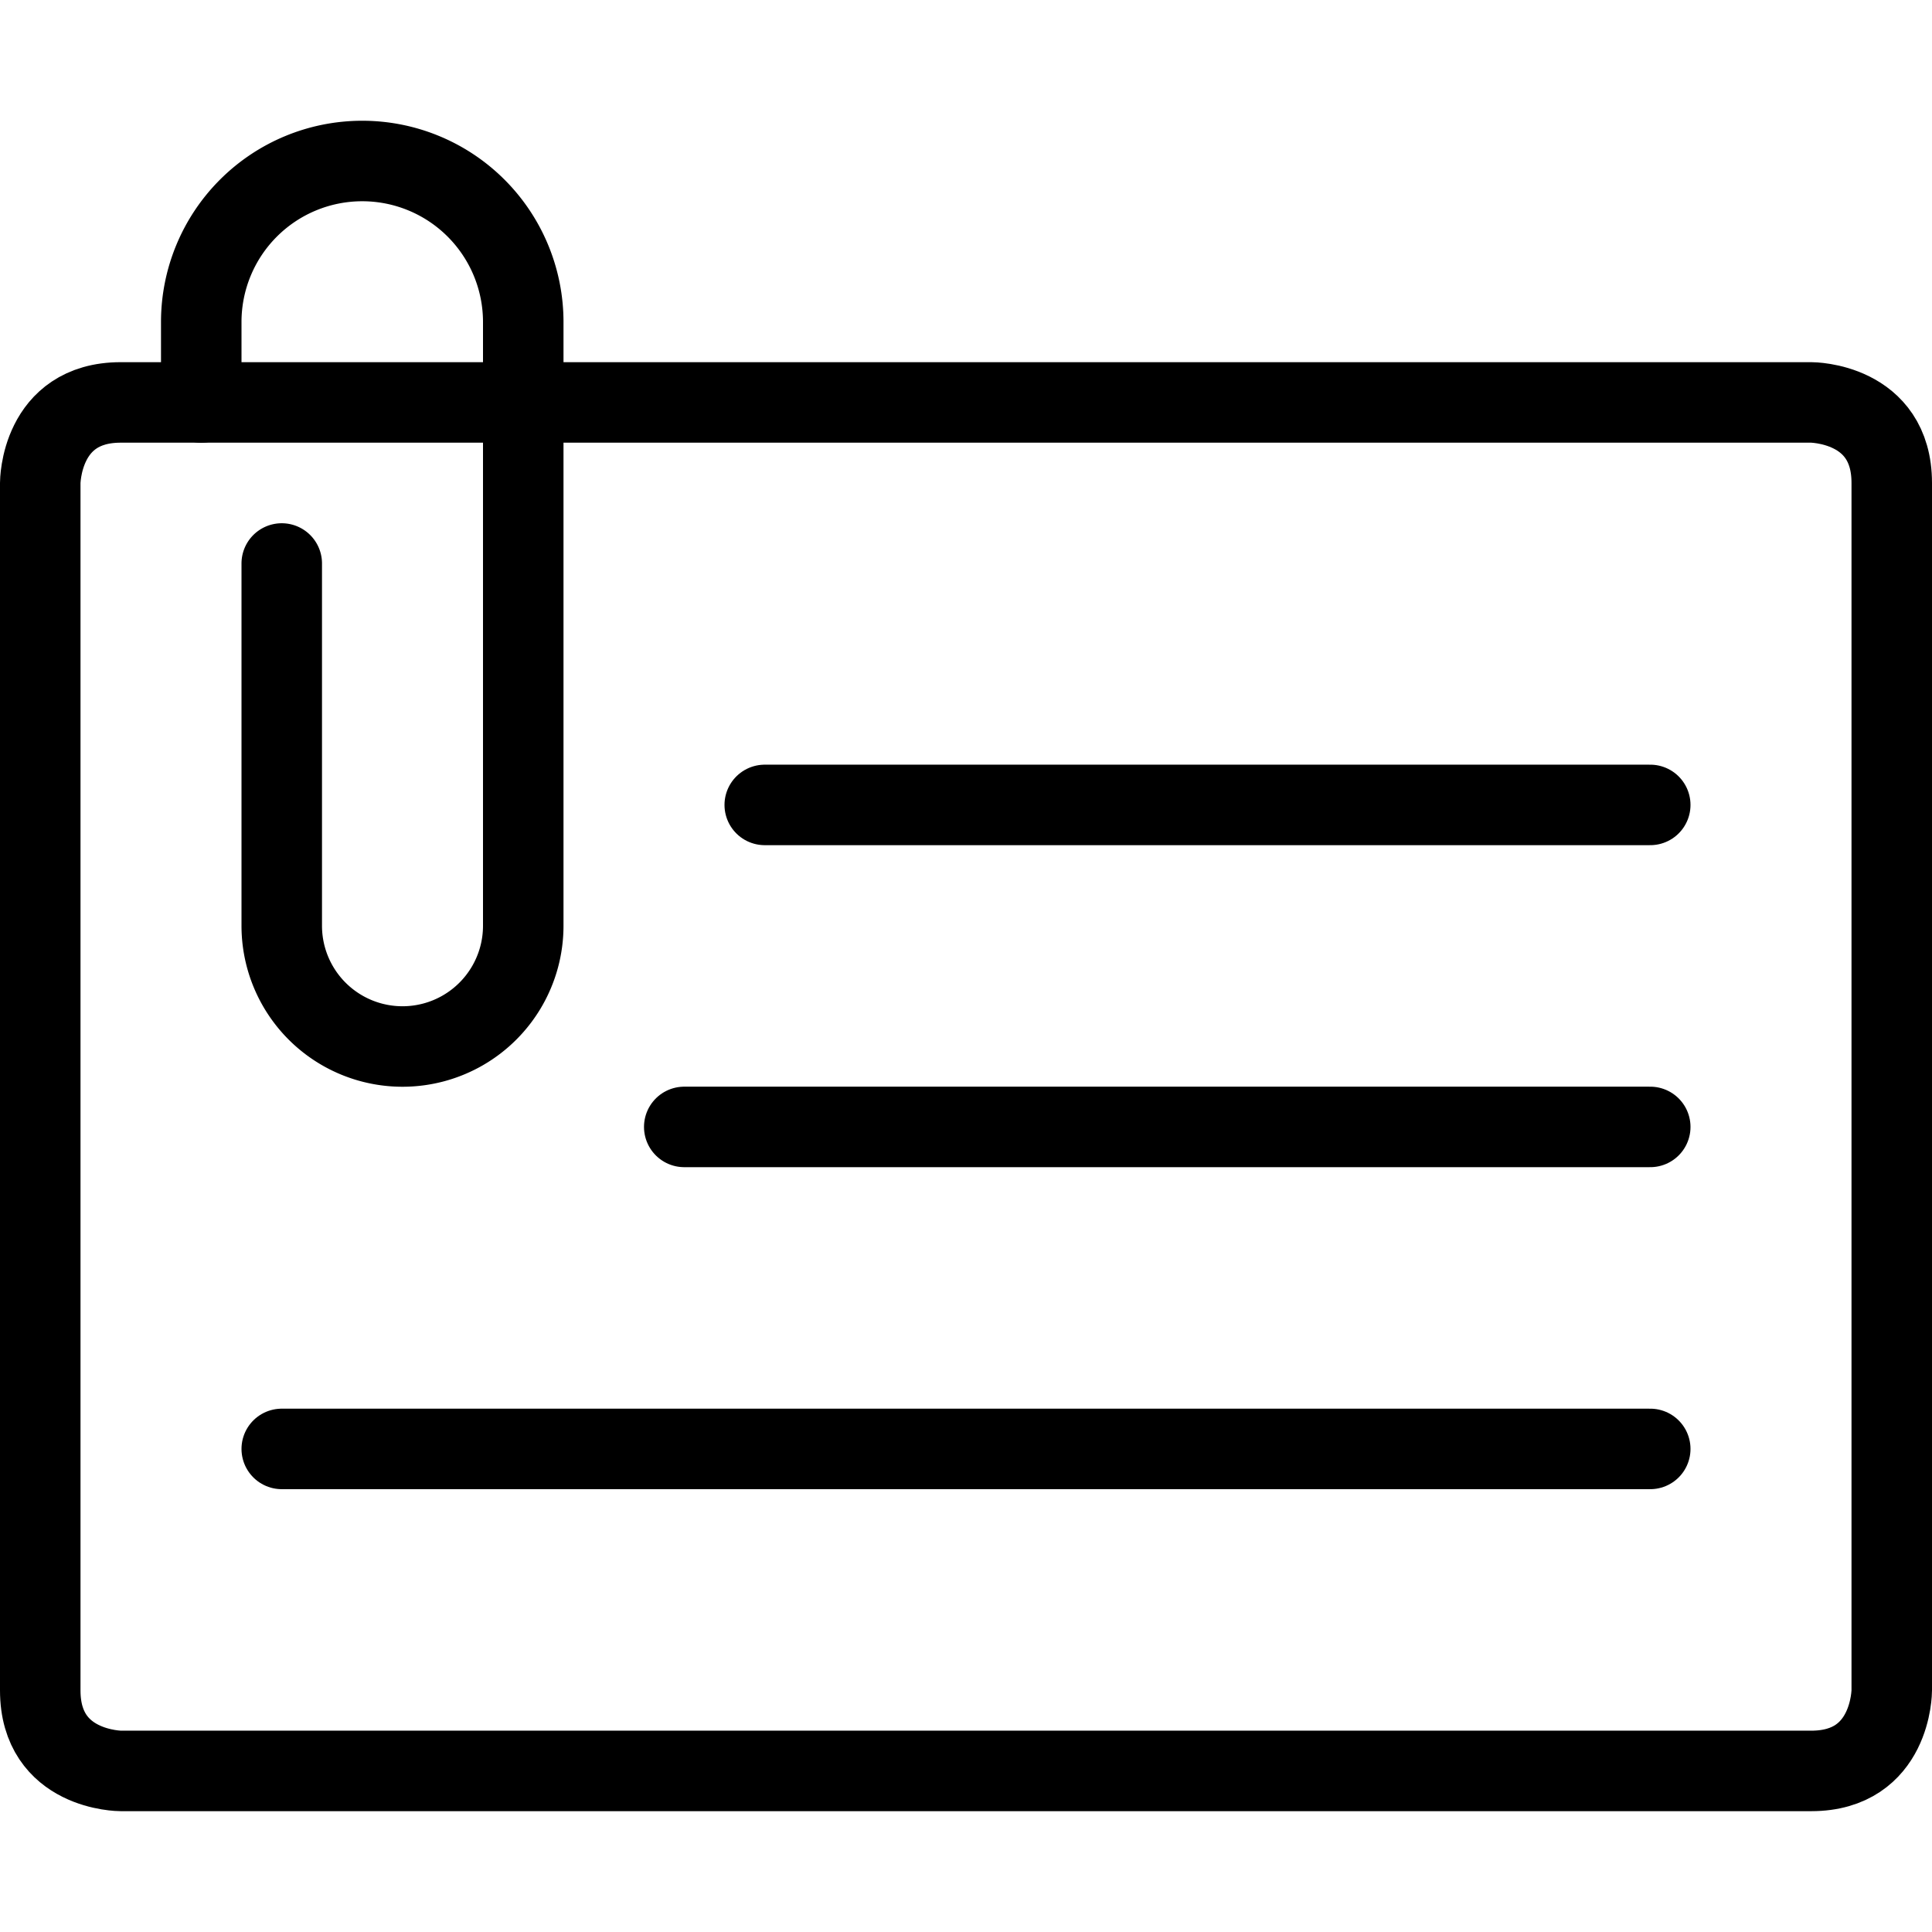
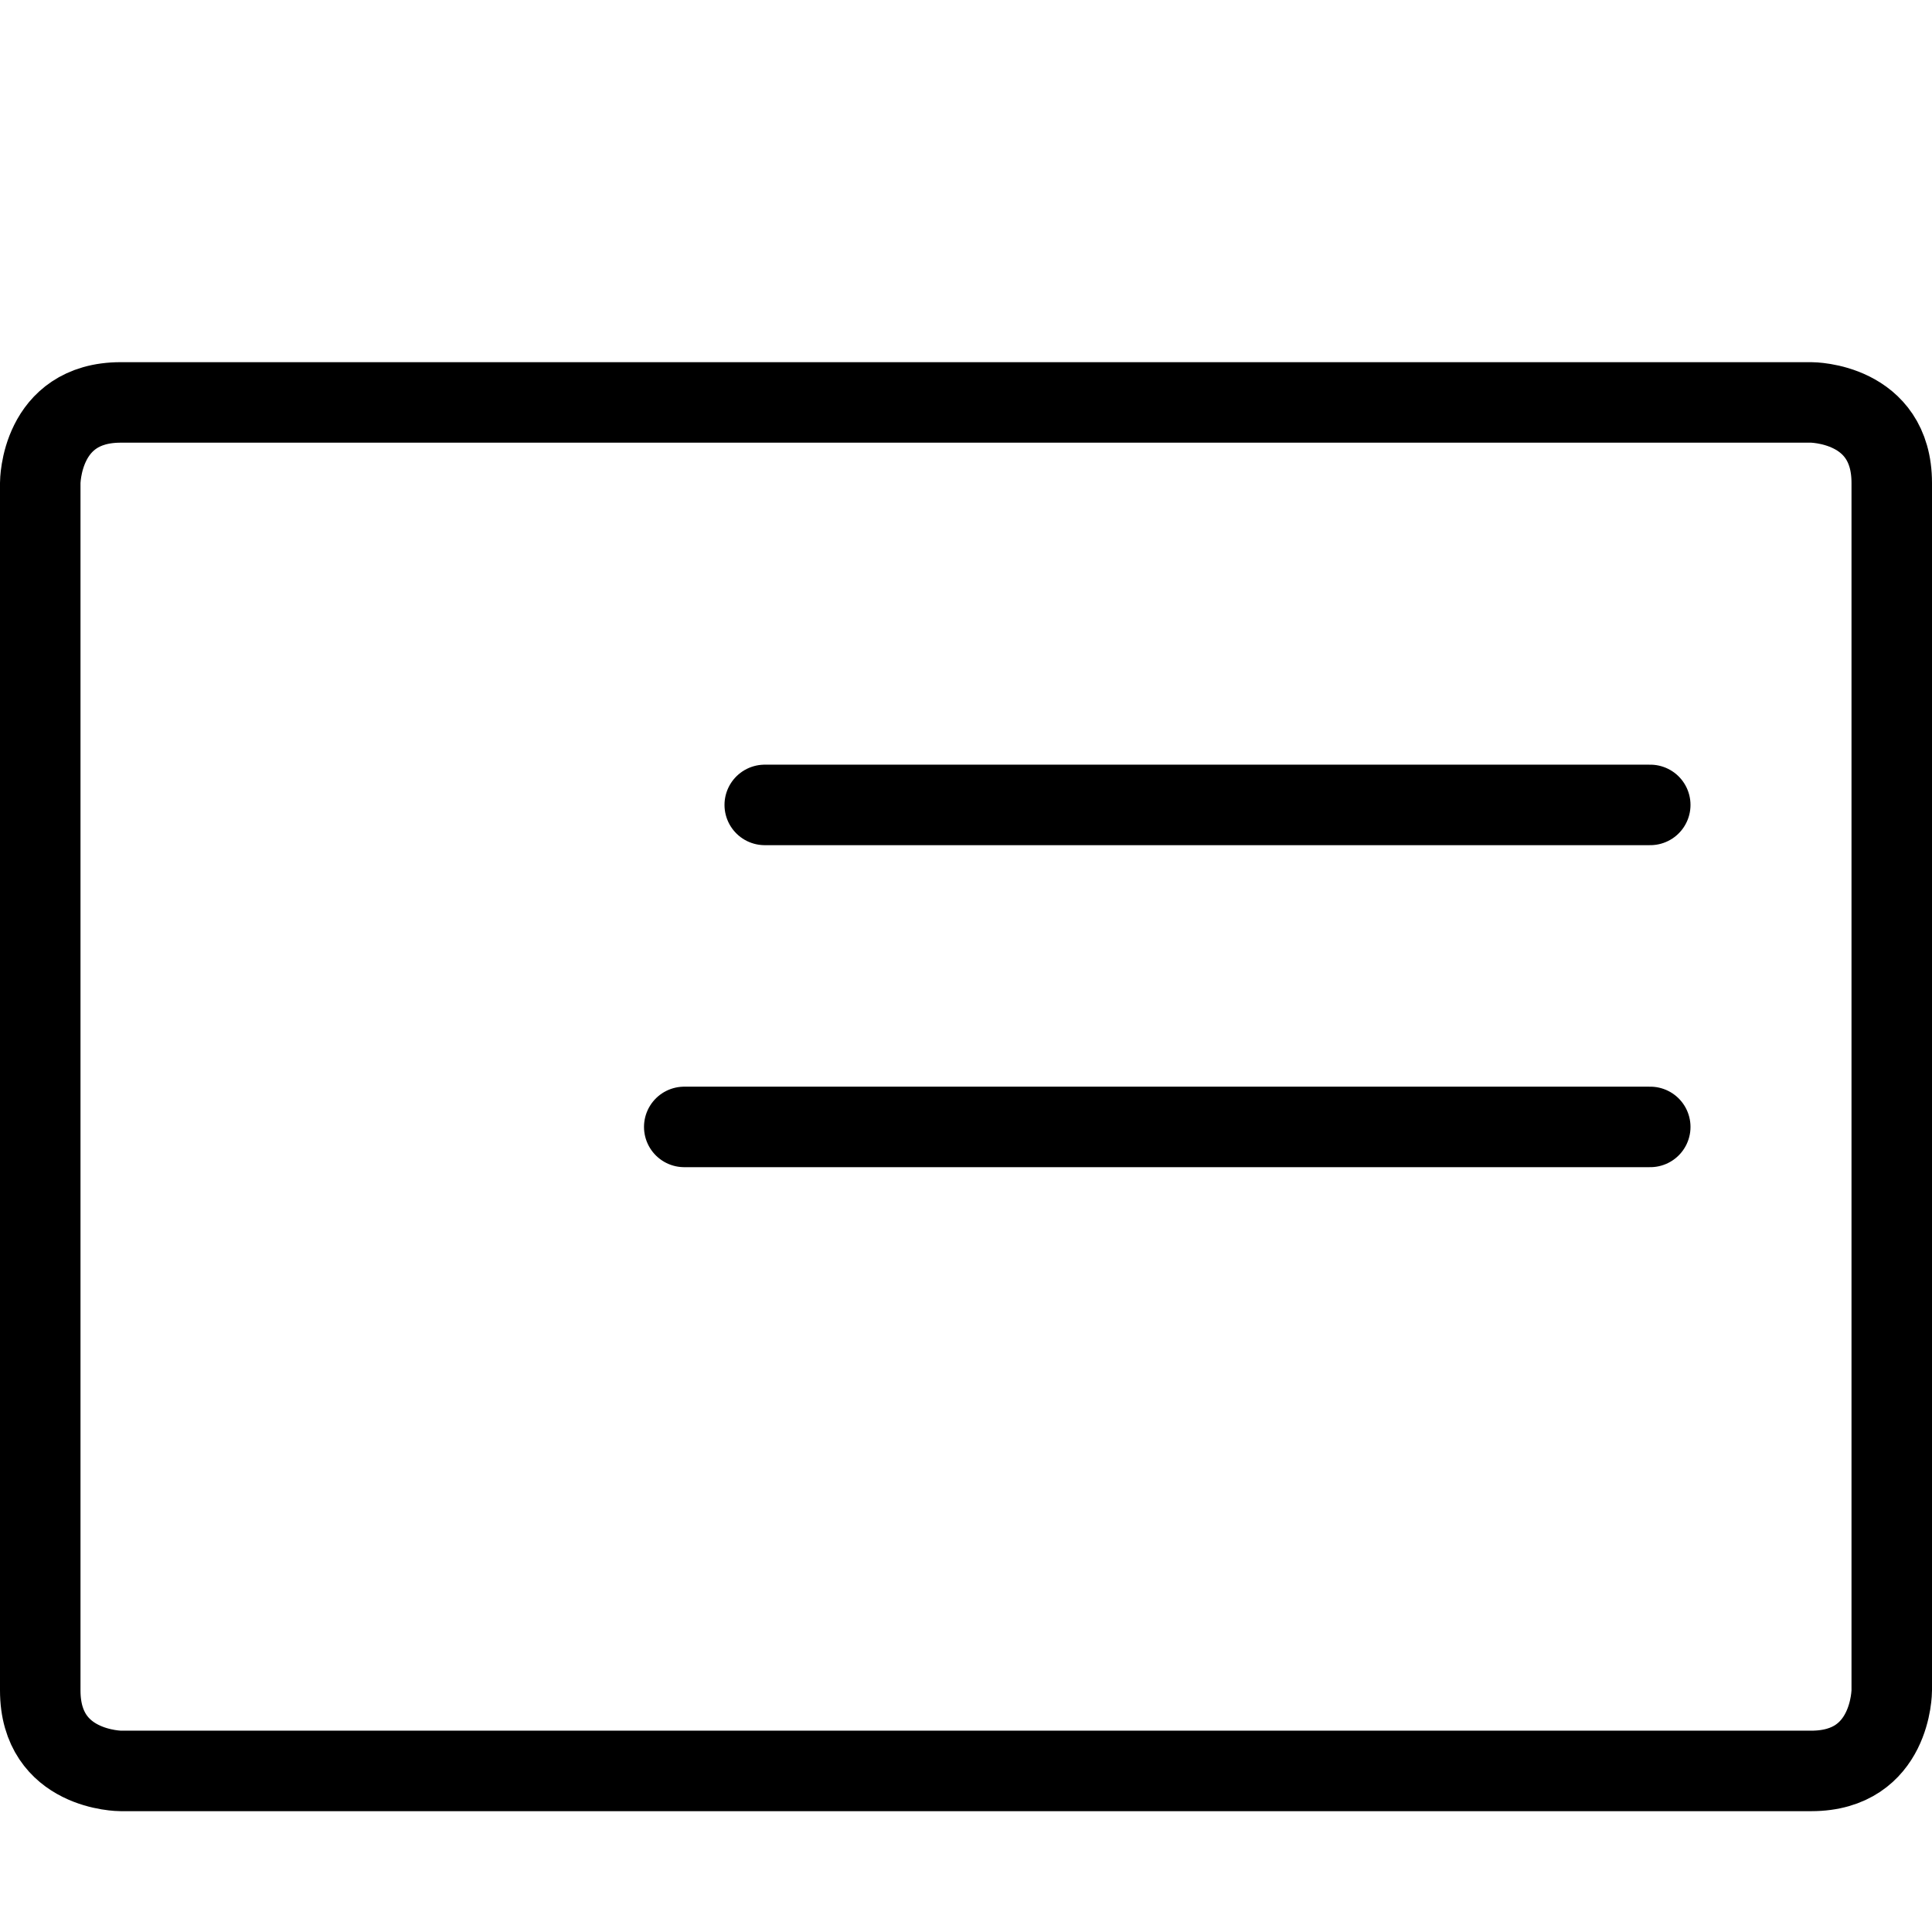
<svg xmlns="http://www.w3.org/2000/svg" viewBox="0 0 24 24" id="Office-Business-Card--Streamline-Ultimate" height="24" width="24">
  <desc> Office Business Card Streamline Icon: https://streamlinehq.com </desc>
  <defs />
  <title>office-business-card</title>
  <path d="M1.5 4.999h21s1 0 1 1v15s0 1 -1 1h-21s-1 0 -1 -1v-15s0 -1 1 -1" fill="none" stroke="#000000" stroke-linecap="round" stroke-linejoin="round" stroke-width="1" />
-   <path d="M3.5 7v4.5a1.5 1.5 0 1 0 3 0V4a2 2 0 0 0 -4 0v1" fill="none" stroke="#000000" stroke-linecap="round" stroke-linejoin="round" stroke-width="1" />
  <path d="m9.5 9.999 11 0" fill="none" stroke="#000000" stroke-linecap="round" stroke-linejoin="round" stroke-width="1" />
  <path d="m8.5 13.999 12 0" fill="none" stroke="#000000" stroke-linecap="round" stroke-linejoin="round" stroke-width="1" />
-   <path d="m3.5 17.999 17 0" fill="none" stroke="#000000" stroke-linecap="round" stroke-linejoin="round" stroke-width="1" />
</svg>